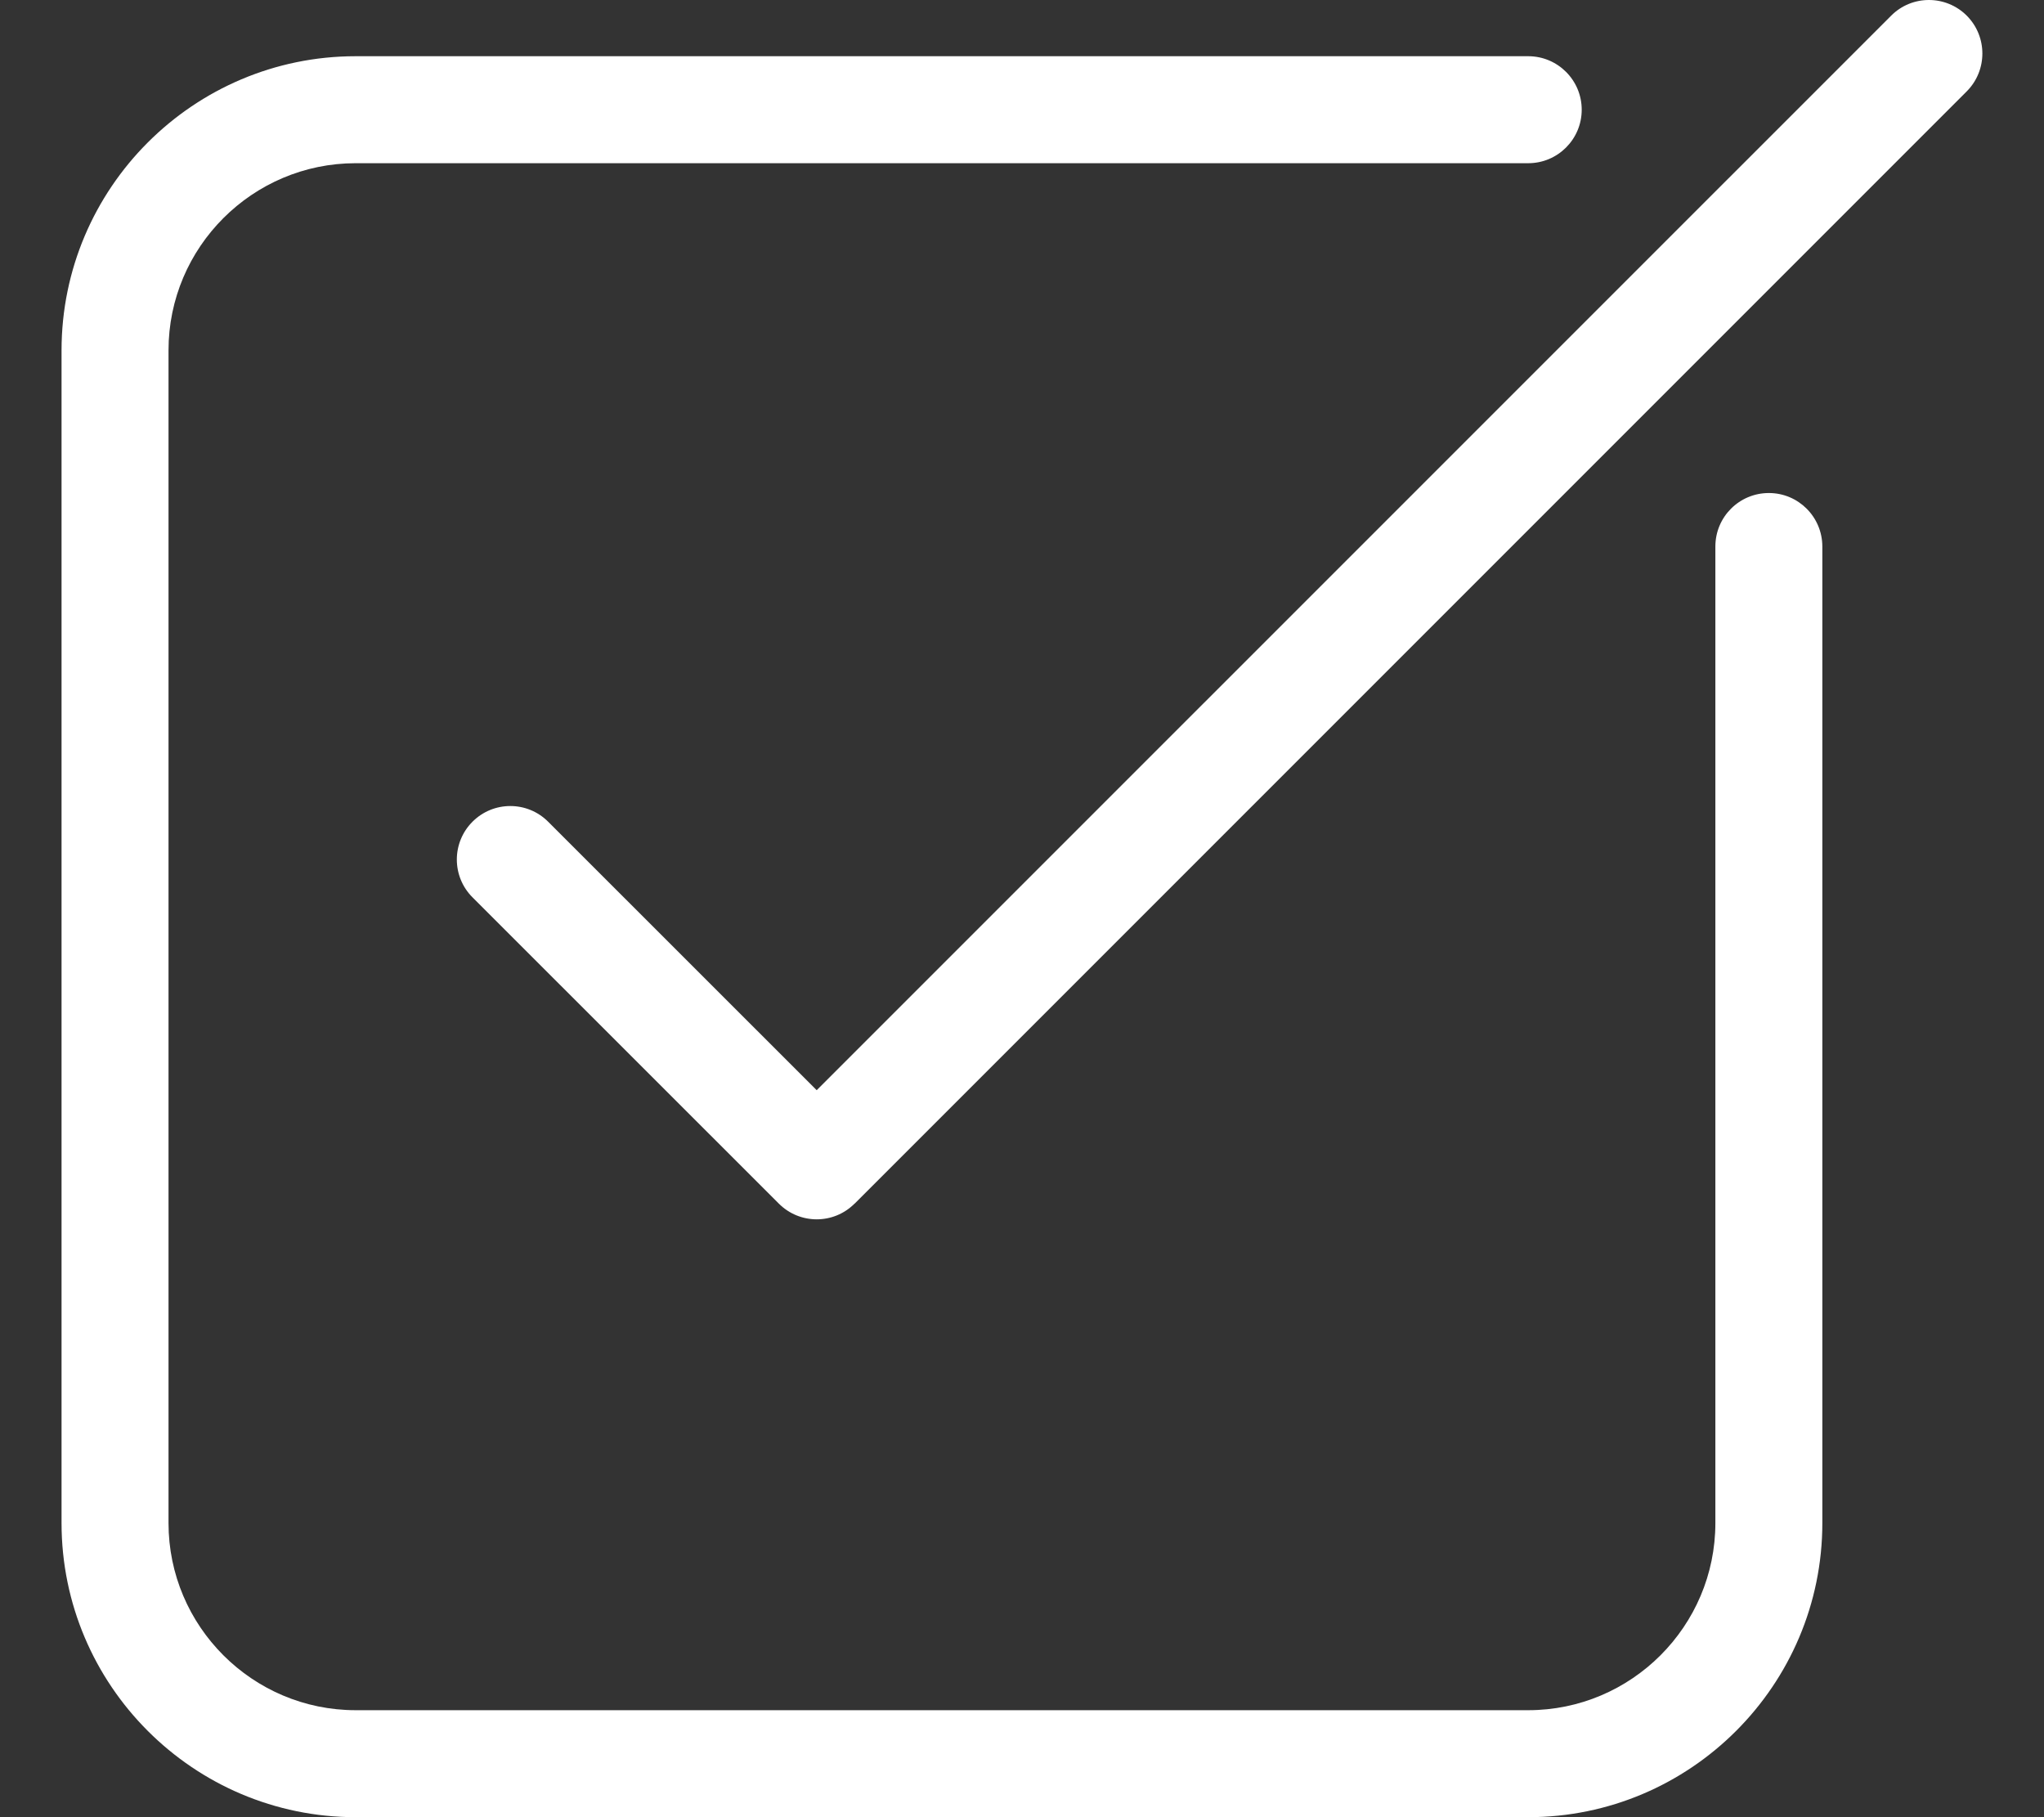
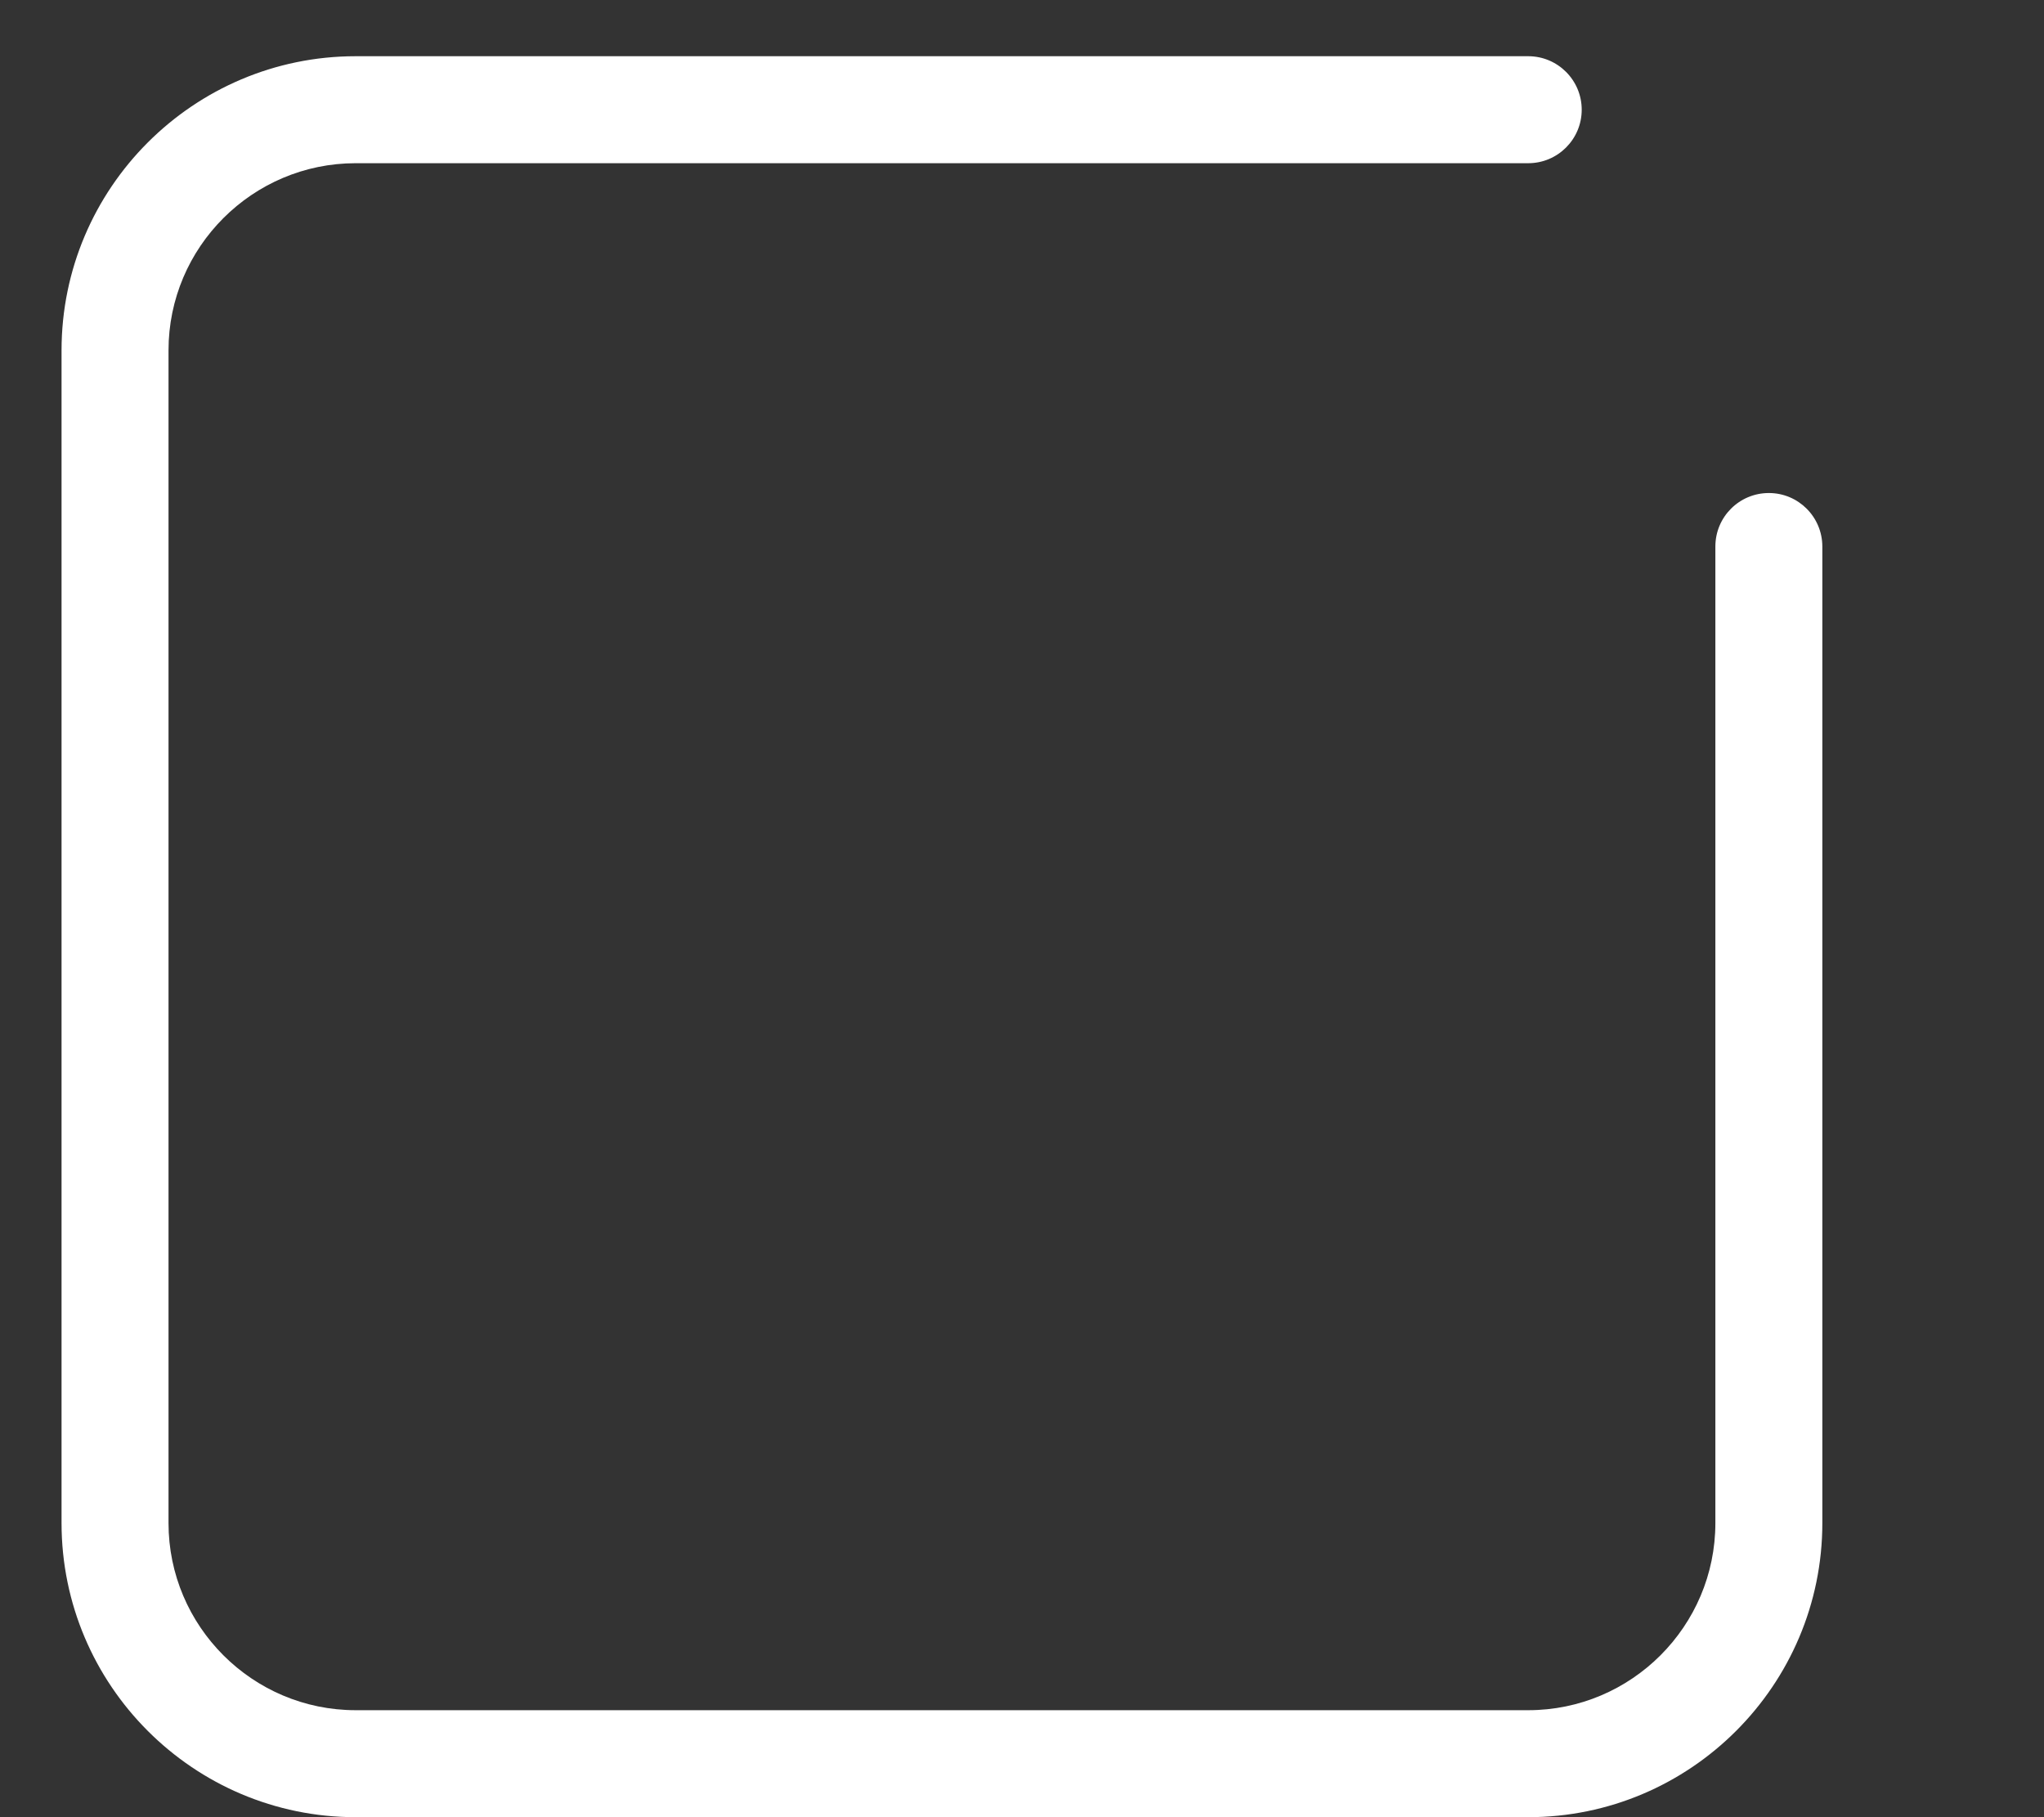
<svg xmlns="http://www.w3.org/2000/svg" width="18" height="16" viewBox="0 0 18 16" fill="none">
  <rect x="0" y="0" width="18" height="16" fill="#333333" stroke="none" />
  <path d="M15.577 4.341C15.317 4.341 15.106 4.551 15.106 4.812V13.41C15.106 14.319 14.366 15.058 13.458 15.058H3.132C2.224 15.058 1.484 14.319 1.484 13.41V3.085C1.484 2.176 2.224 1.437 3.132 1.437H13.458C13.718 1.437 13.929 1.226 13.929 0.966C13.929 0.706 13.718 0.495 13.458 0.495H3.132C1.704 0.495 0.542 1.657 0.542 3.085V13.41C0.542 14.838 1.704 16 3.132 16H13.458C14.886 16 16.048 14.838 16.048 13.41V4.811C16.047 4.551 15.837 4.341 15.577 4.341Z" fill="white" />
-   <path d="M17.32 0.138C17.136 -0.046 16.837 -0.046 16.654 0.138L7.192 9.599L4.827 7.235C4.643 7.051 4.345 7.051 4.161 7.235C3.977 7.419 3.977 7.717 4.161 7.901L6.859 10.598C6.951 10.69 7.072 10.736 7.192 10.736C7.313 10.736 7.433 10.69 7.525 10.598C7.525 10.598 7.525 10.598 7.526 10.598L17.32 0.804C17.503 0.62 17.503 0.322 17.32 0.138Z" fill="white" />
</svg>